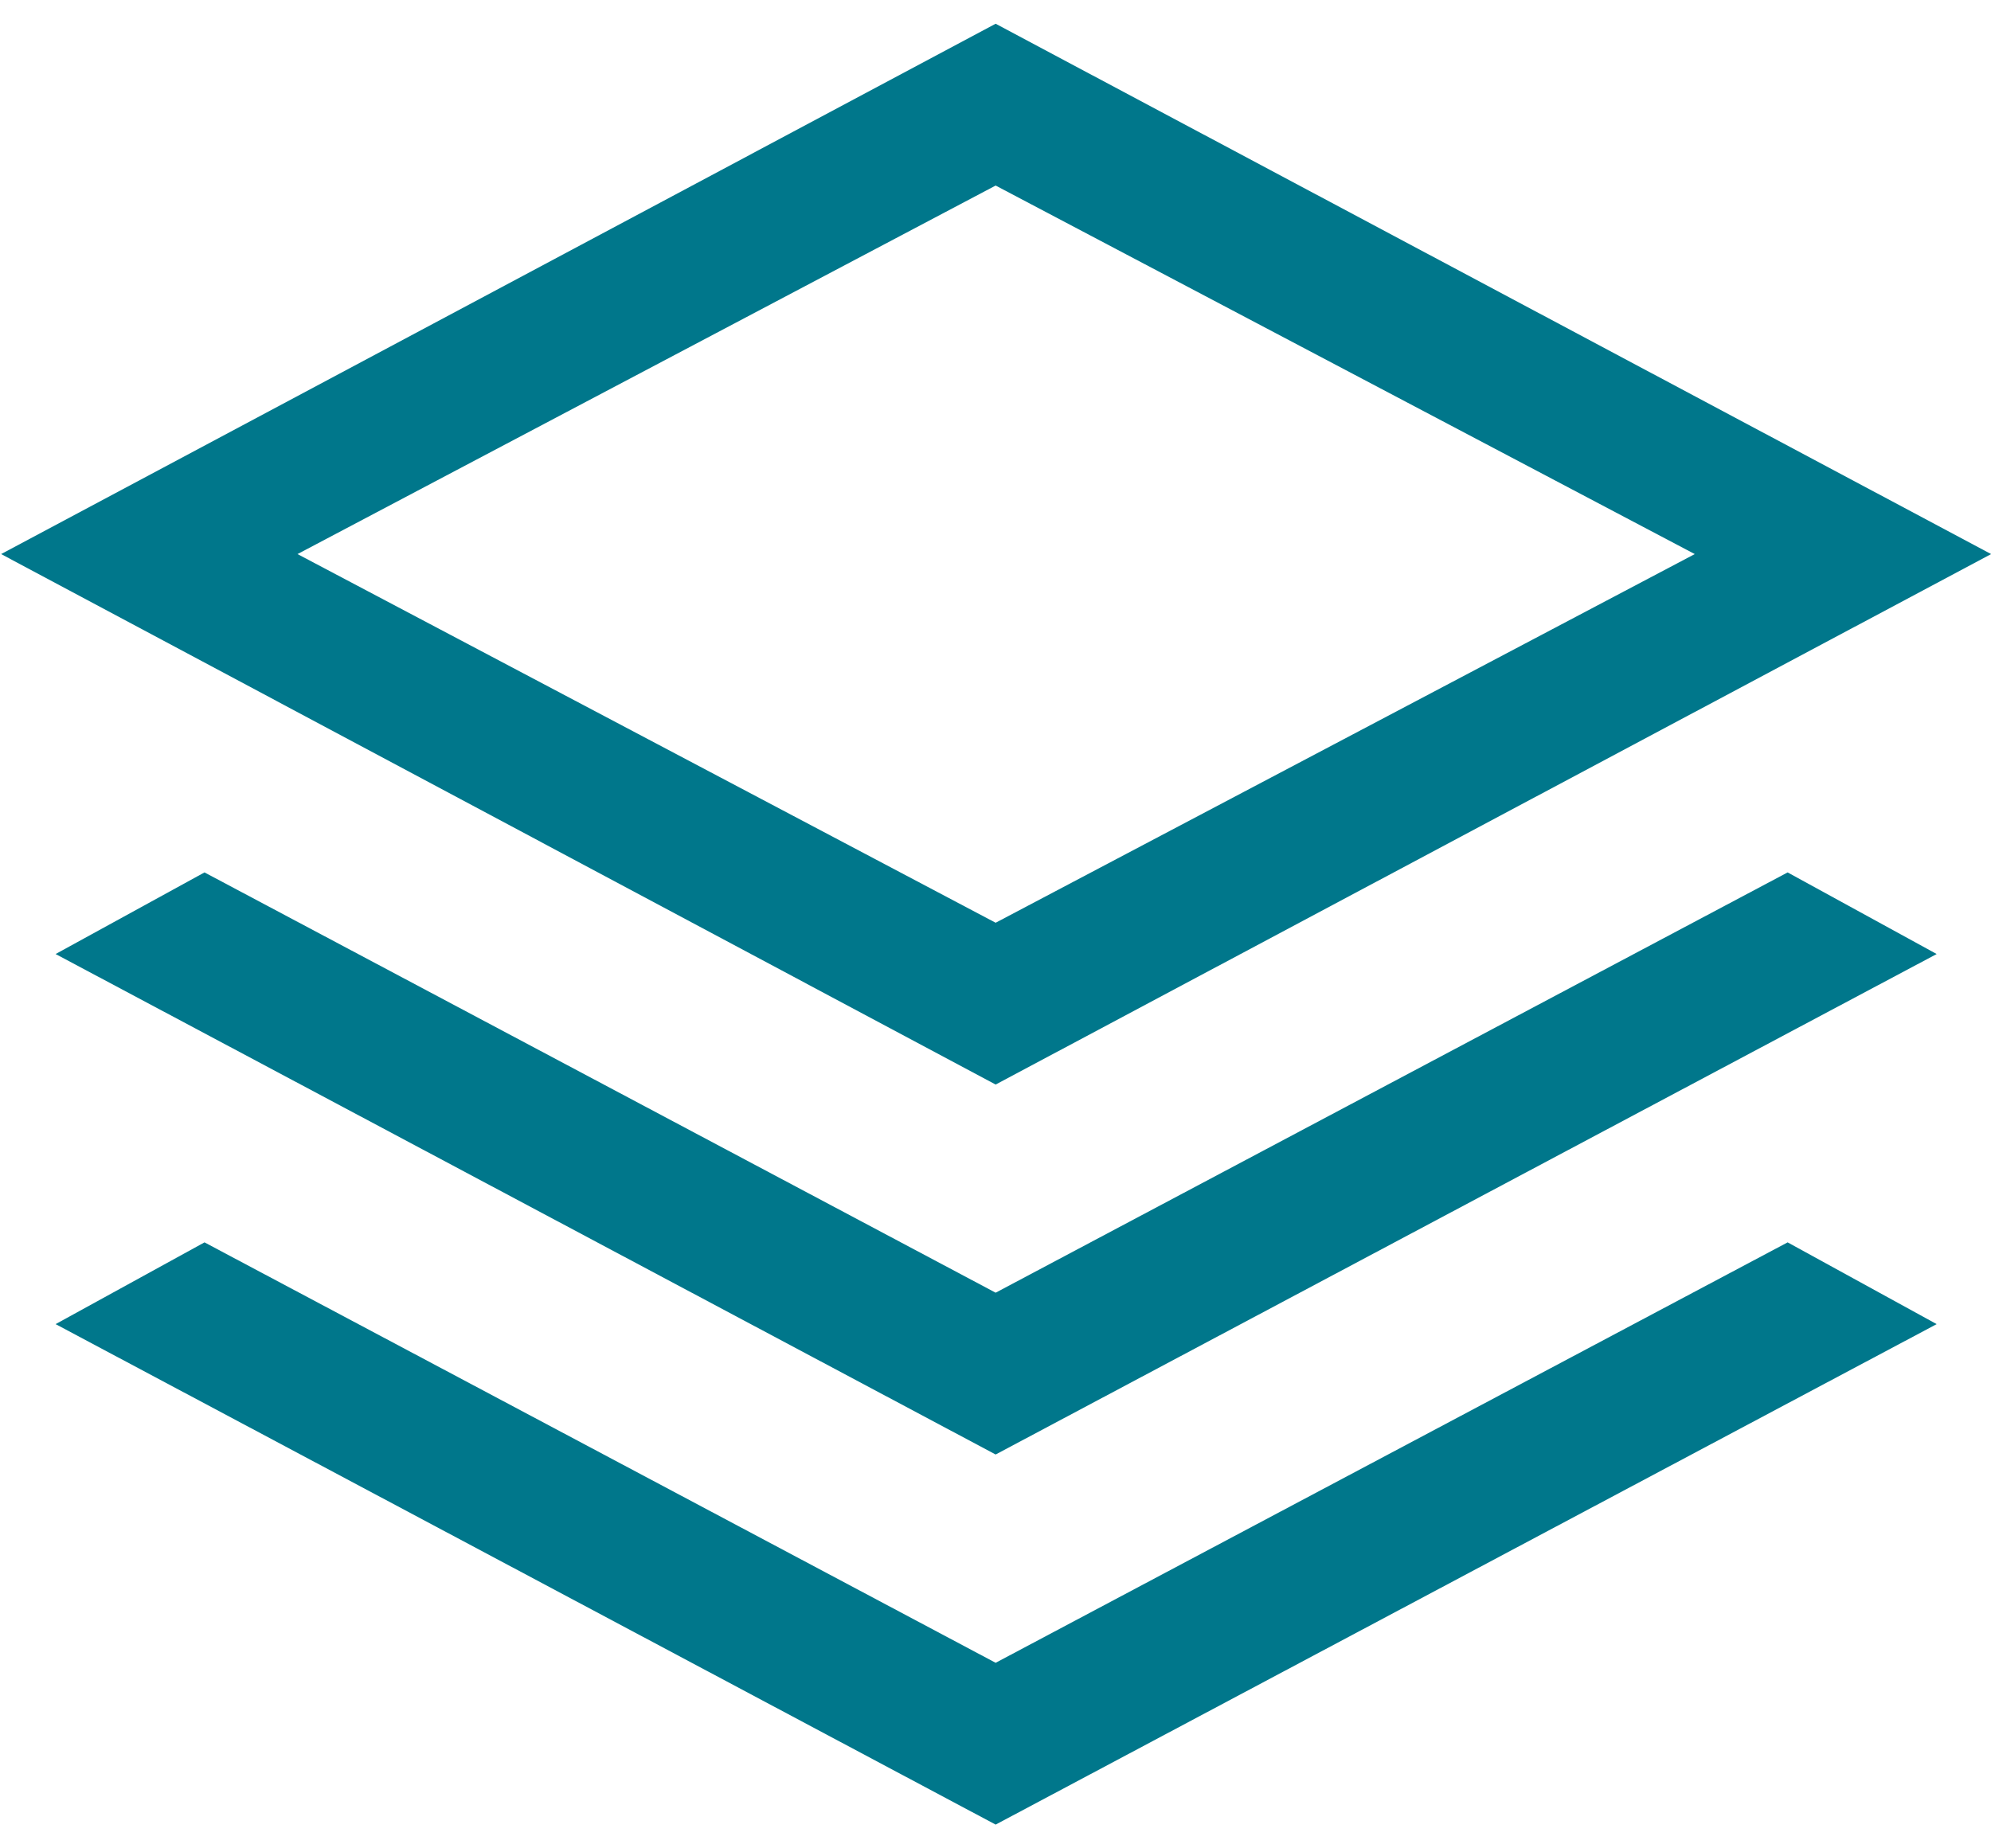
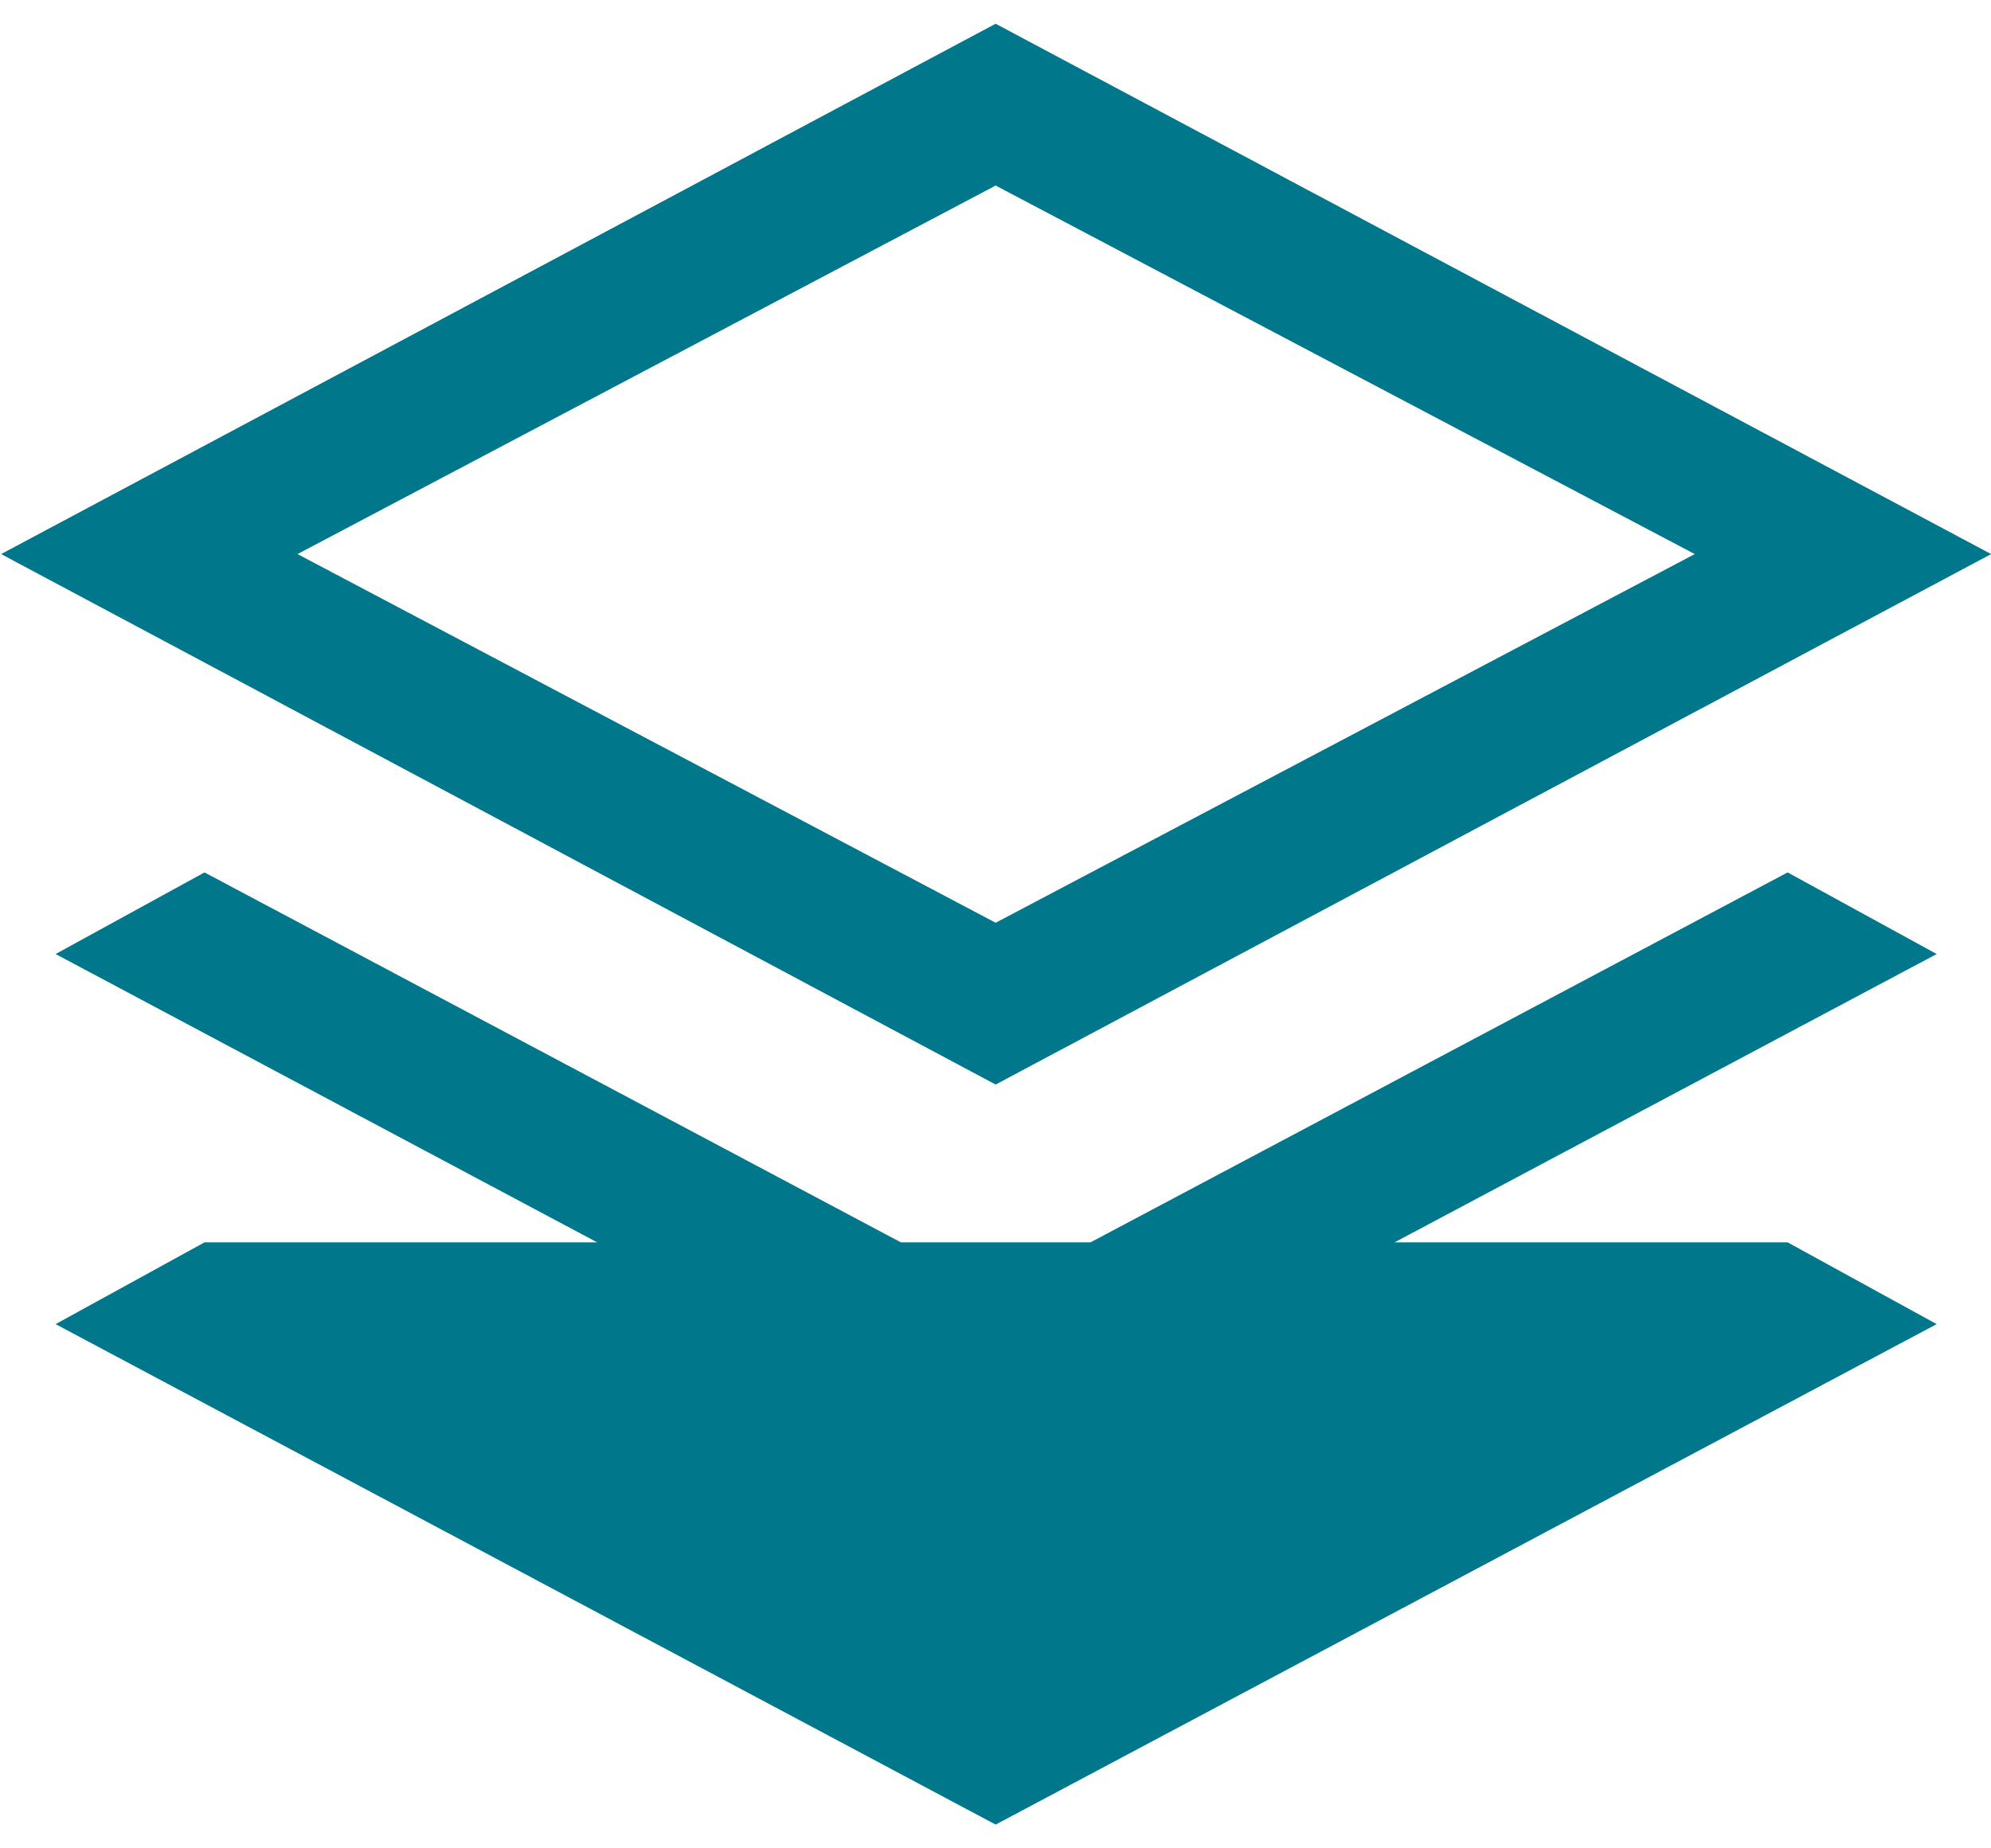
<svg xmlns="http://www.w3.org/2000/svg" width="14" height="13" viewBox="0 0 14 13" fill="none">
-   <path d="M7.001 7.628L0.008 3.897L7.001 0.167L14.001 3.897L7.001 7.628ZM7.001 10.23L0.391 6.71L1.438 6.136L7.001 9.092L12.57 6.136L13.618 6.71L7.001 10.23ZM7.001 12.833L0.391 9.313L1.438 8.738L7.001 11.695L12.57 8.738L13.618 9.313L7.001 12.833ZM7.001 6.49L11.917 3.897L7.001 1.305L2.092 3.897L7.001 6.49Z" fill="#00778B" />
+   <path d="M7.001 7.628L0.008 3.897L7.001 0.167L14.001 3.897L7.001 7.628ZM7.001 10.23L0.391 6.71L1.438 6.136L7.001 9.092L12.57 6.136L13.618 6.71L7.001 10.23ZM7.001 12.833L0.391 9.313L1.438 8.738L12.57 8.738L13.618 9.313L7.001 12.833ZM7.001 6.49L11.917 3.897L7.001 1.305L2.092 3.897L7.001 6.49Z" fill="#00778B" />
</svg>